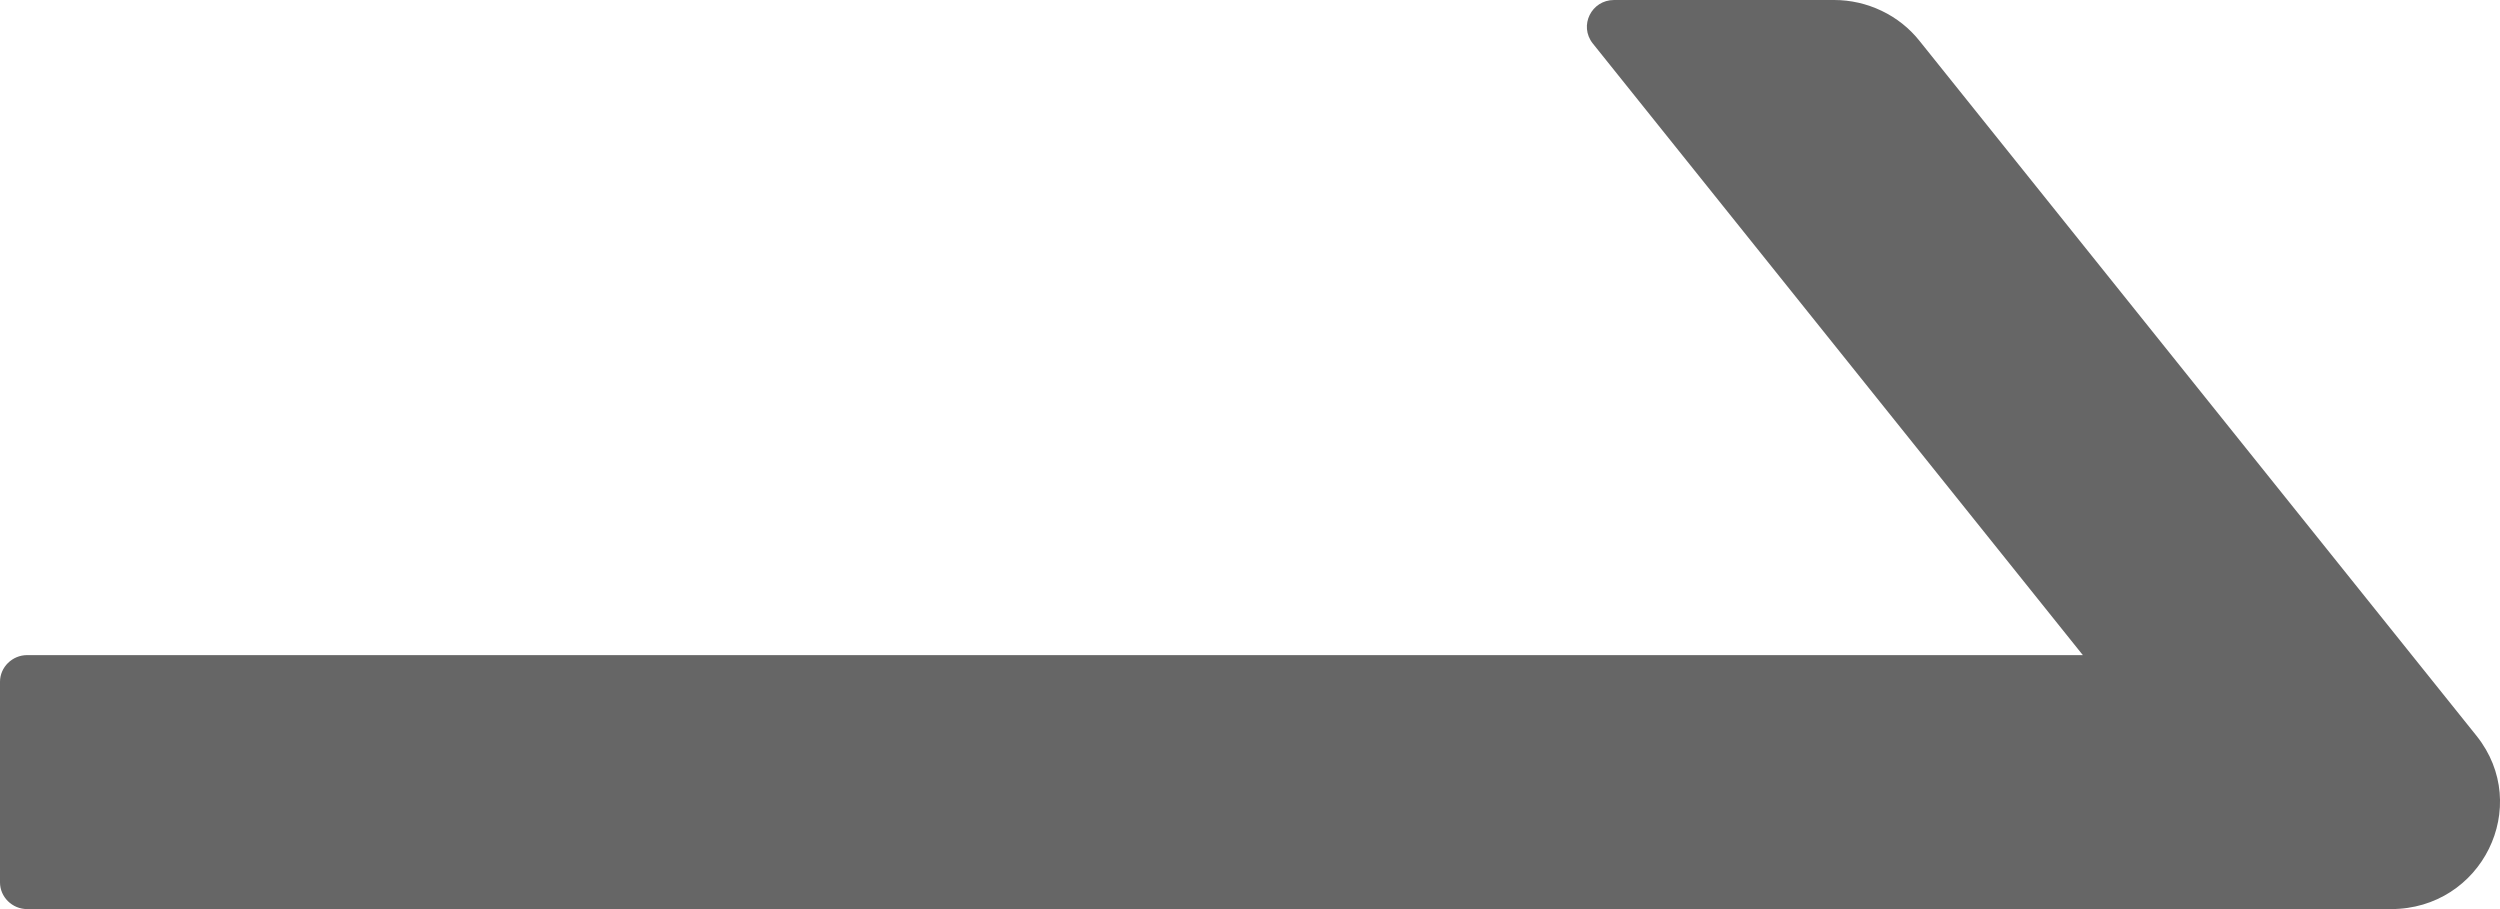
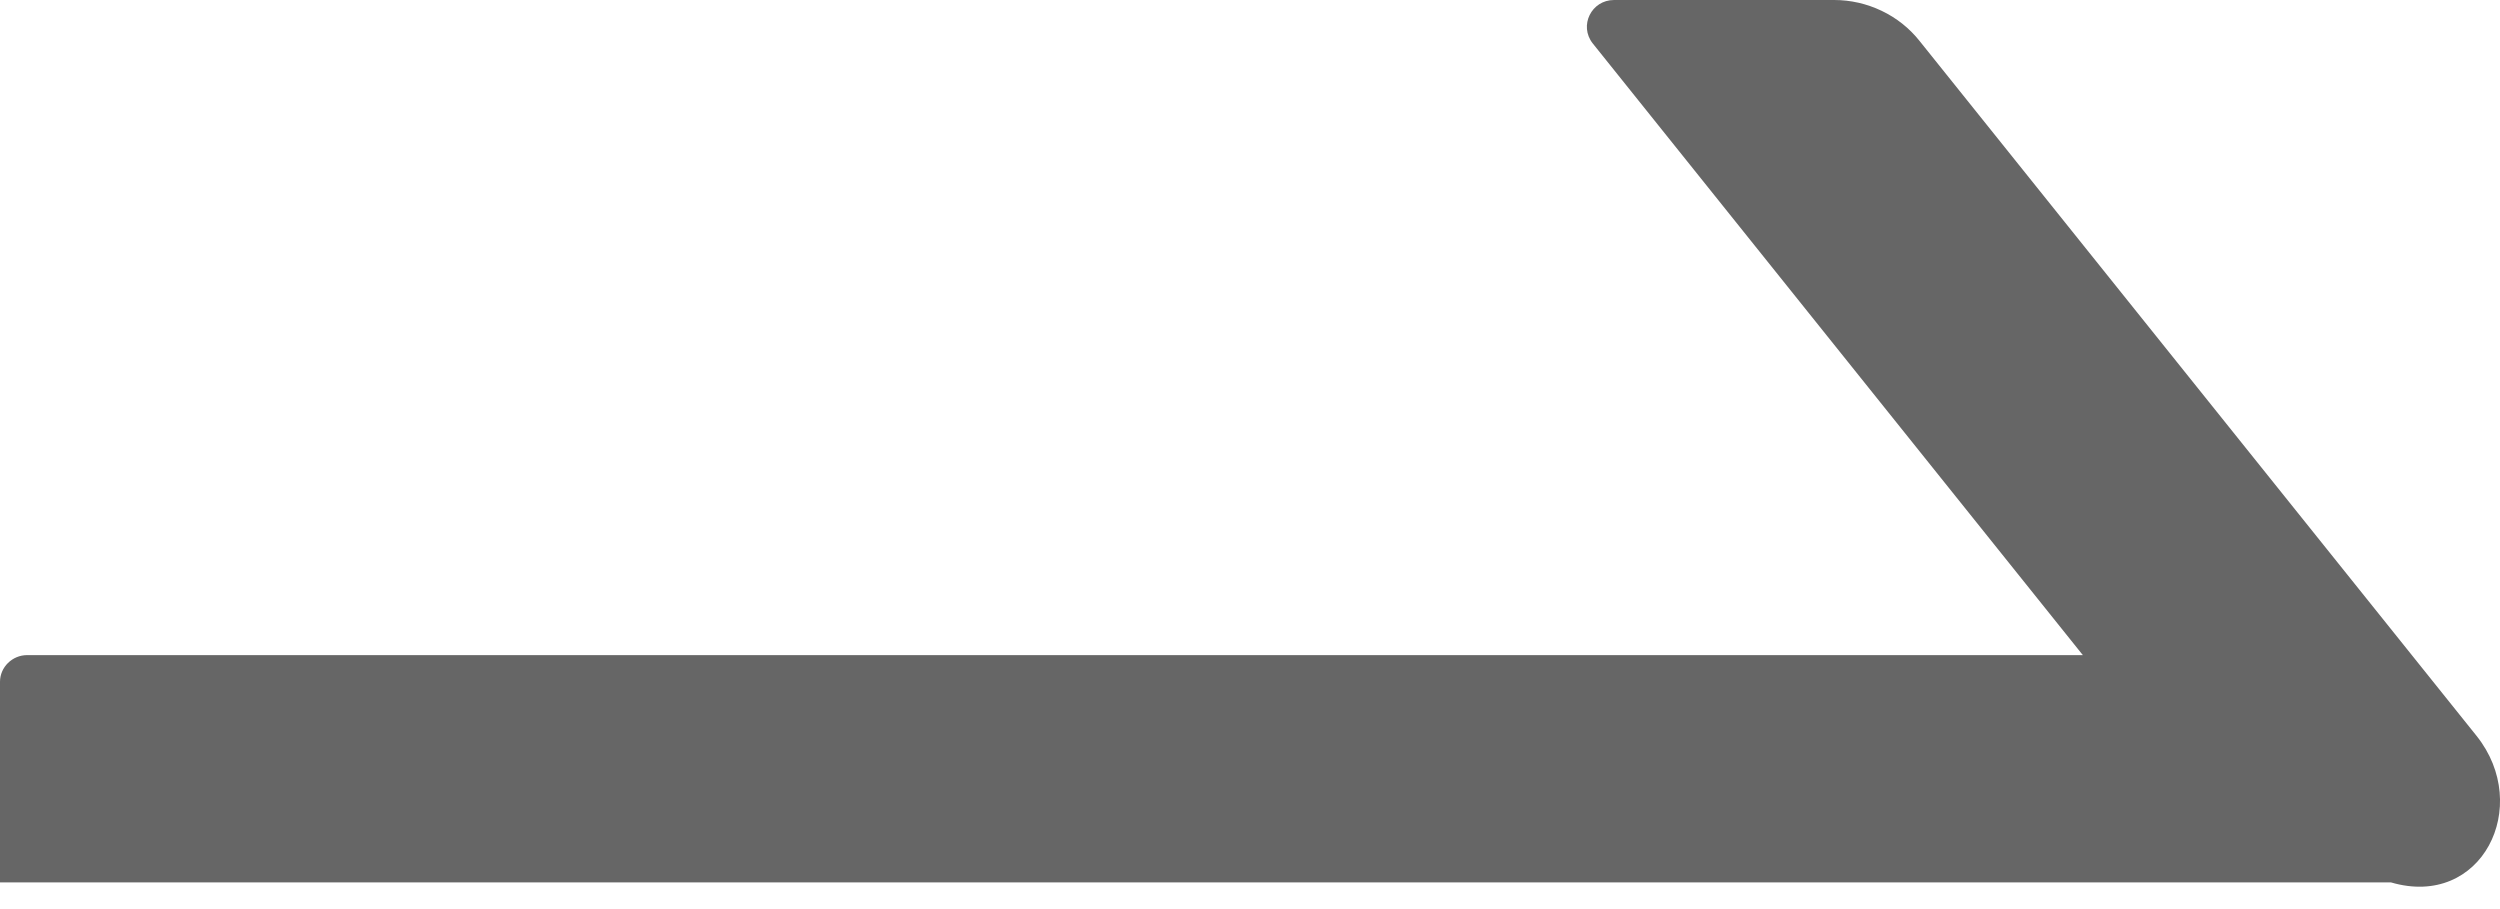
<svg xmlns="http://www.w3.org/2000/svg" width="22" height="8" viewBox="0 0 22 8" fill="none">
-   <path d="M21.794 6.476L16.891 0.359C16.802 0.247 16.688 0.157 16.558 0.095C16.428 0.033 16.286 0 16.141 0H14.204C14.004 0 13.893 0.226 14.016 0.382L18.329 5.765H0.239C0.108 5.765 0 5.871 0 6V7.765C0 7.894 0.108 8 0.239 8H21.04C21.841 8 22.287 7.094 21.794 6.476Z" fill="black" fill-opacity="0.6" />
+   <path d="M21.794 6.476L16.891 0.359C16.802 0.247 16.688 0.157 16.558 0.095C16.428 0.033 16.286 0 16.141 0H14.204C14.004 0 13.893 0.226 14.016 0.382L18.329 5.765H0.239C0.108 5.765 0 5.871 0 6V7.765H21.04C21.841 8 22.287 7.094 21.794 6.476Z" fill="black" fill-opacity="0.6" />
</svg>